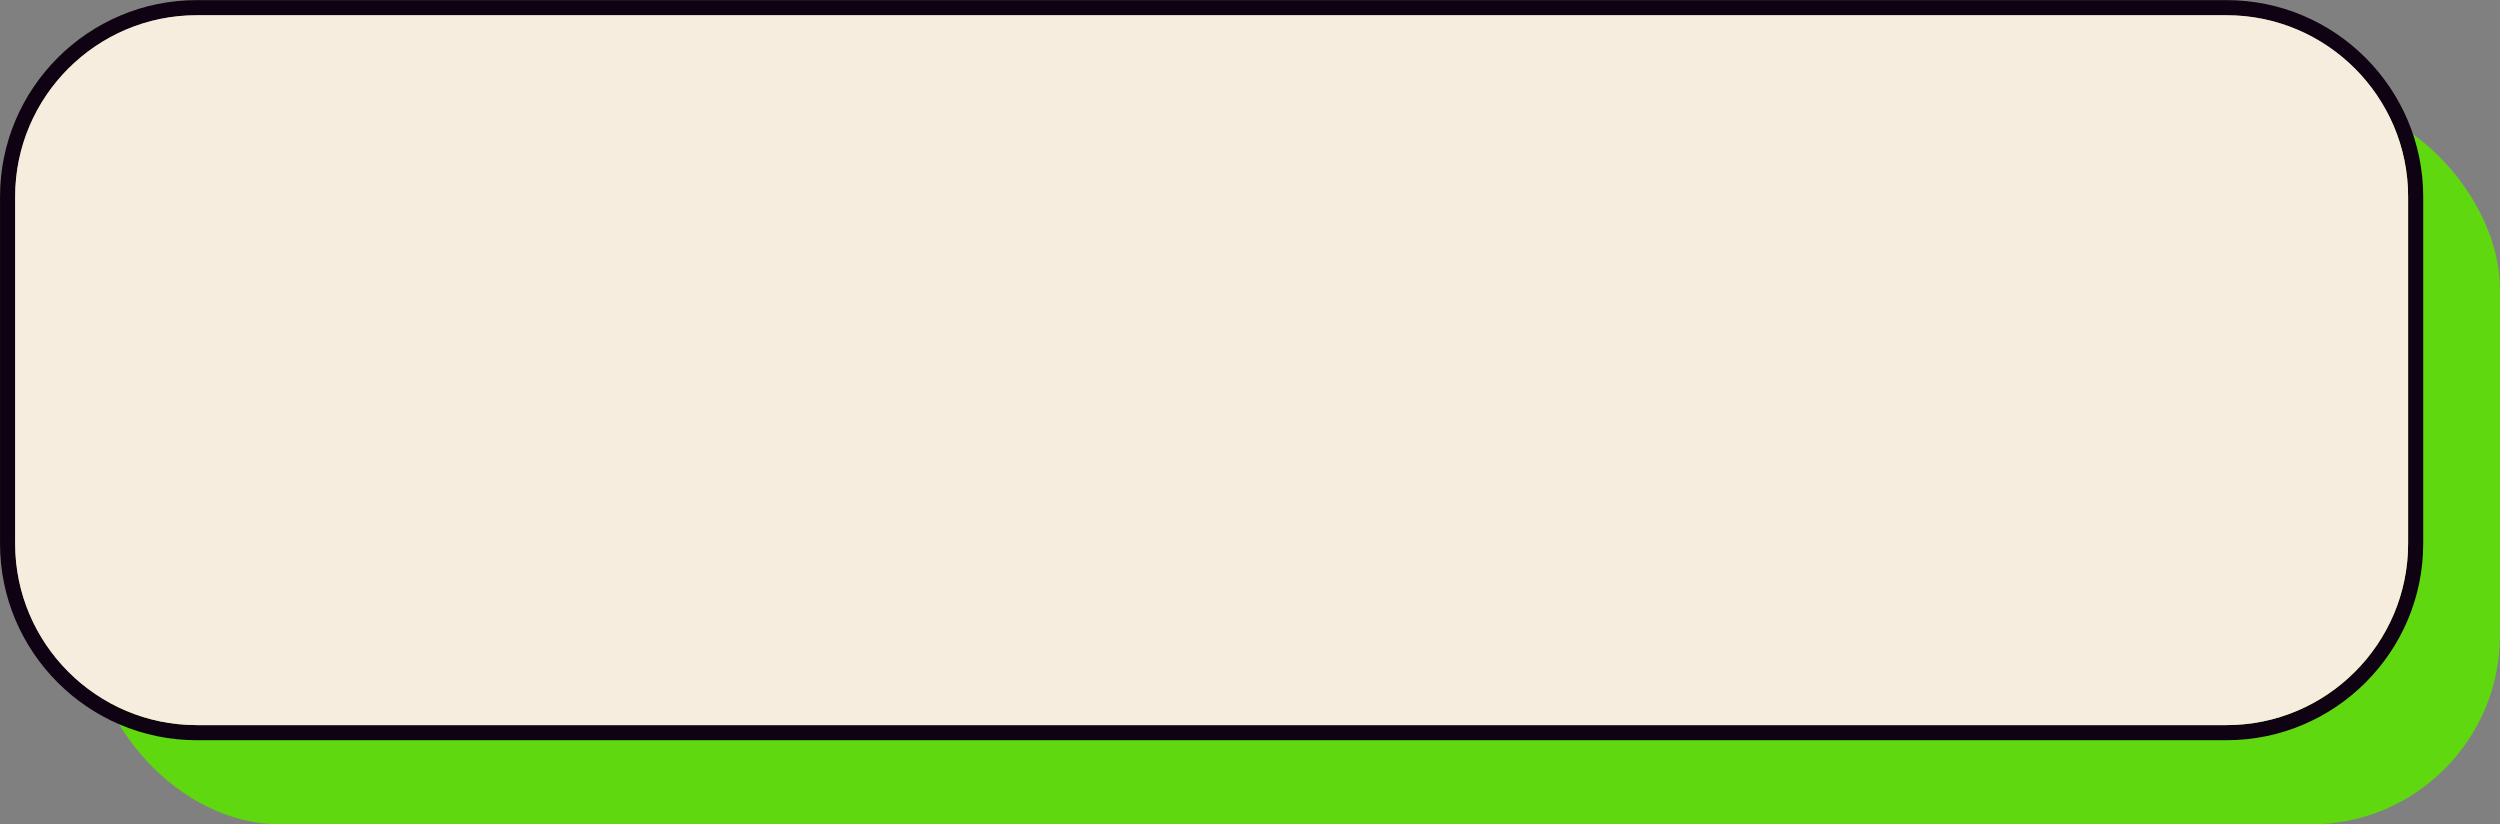
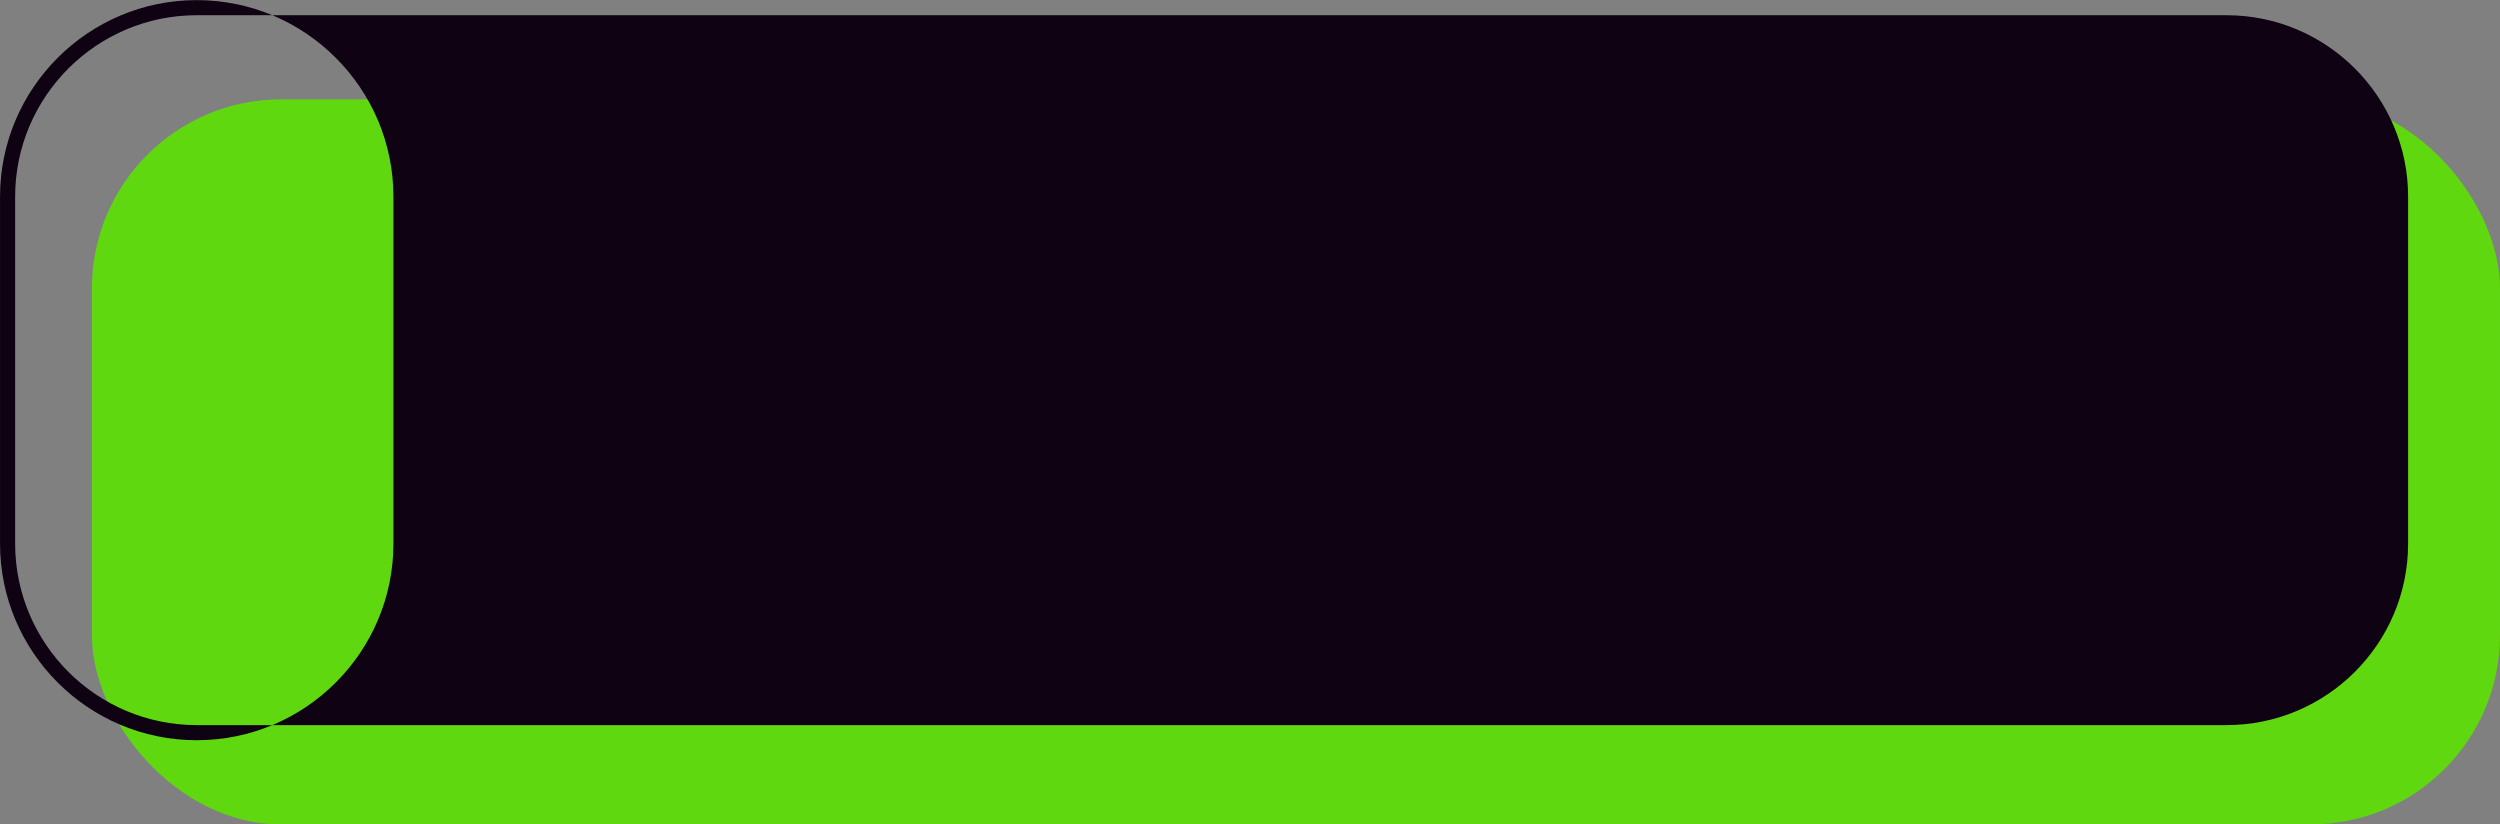
<svg xmlns="http://www.w3.org/2000/svg" data-name="Layer 1" fill="#0f0212" height="272.8" preserveAspectRatio="xMidYMid meet" version="1" viewBox="139.0 395.7 827.4 272.8" width="827.4" zoomAndPan="magnify">
  <rect x="139.0" y="395.7" width="827.4" height="272.8" fill="#808080" stroke="none" />
  <g id="change1_1">
    <rect fill="#60d810" height="239.95" rx="62.6" ry="62.6" width="796.97" x="169.42" y="428.59" />
  </g>
  <g id="change2_1">
-     <path d="M875.89,395.74H204.11c-35.9,0-65.1,29.2-65.1,65.09v114.76c0,35.89,29.2,65.09,65.1,65.09H875.89c35.9,0,65.1-29.2,65.1-65.09v-114.76c0-35.89-29.2-65.09-65.1-65.09Zm60.1,179.85c0,33.14-26.96,60.09-60.1,60.09H204.11c-33.14,0-60.1-26.95-60.1-60.09v-114.76c0-33.14,26.96-60.09,60.1-60.09H875.89c33.14,0,60.1,26.95,60.1,60.09v114.76Z" />
+     <path d="M875.89,395.74H204.11c-35.9,0-65.1,29.2-65.1,65.09v114.76c0,35.89,29.2,65.09,65.1,65.09c35.9,0,65.1-29.2,65.1-65.09v-114.76c0-35.89-29.2-65.09-65.1-65.09Zm60.1,179.85c0,33.14-26.96,60.09-60.1,60.09H204.11c-33.14,0-60.1-26.95-60.1-60.09v-114.76c0-33.14,26.96-60.09,60.1-60.09H875.89c33.14,0,60.1,26.95,60.1,60.09v114.76Z" />
  </g>
  <g id="change3_1">
-     <path d="M935.99,460.83v114.76c0,33.14-26.96,60.09-60.1,60.09H204.11c-33.14,0-60.1-26.95-60.1-60.09v-114.76c0-33.14,26.96-60.09,60.1-60.09H875.89c33.14,0,60.1,26.95,60.1,60.09Z" fill="#f7edde" />
-   </g>
+     </g>
</svg>